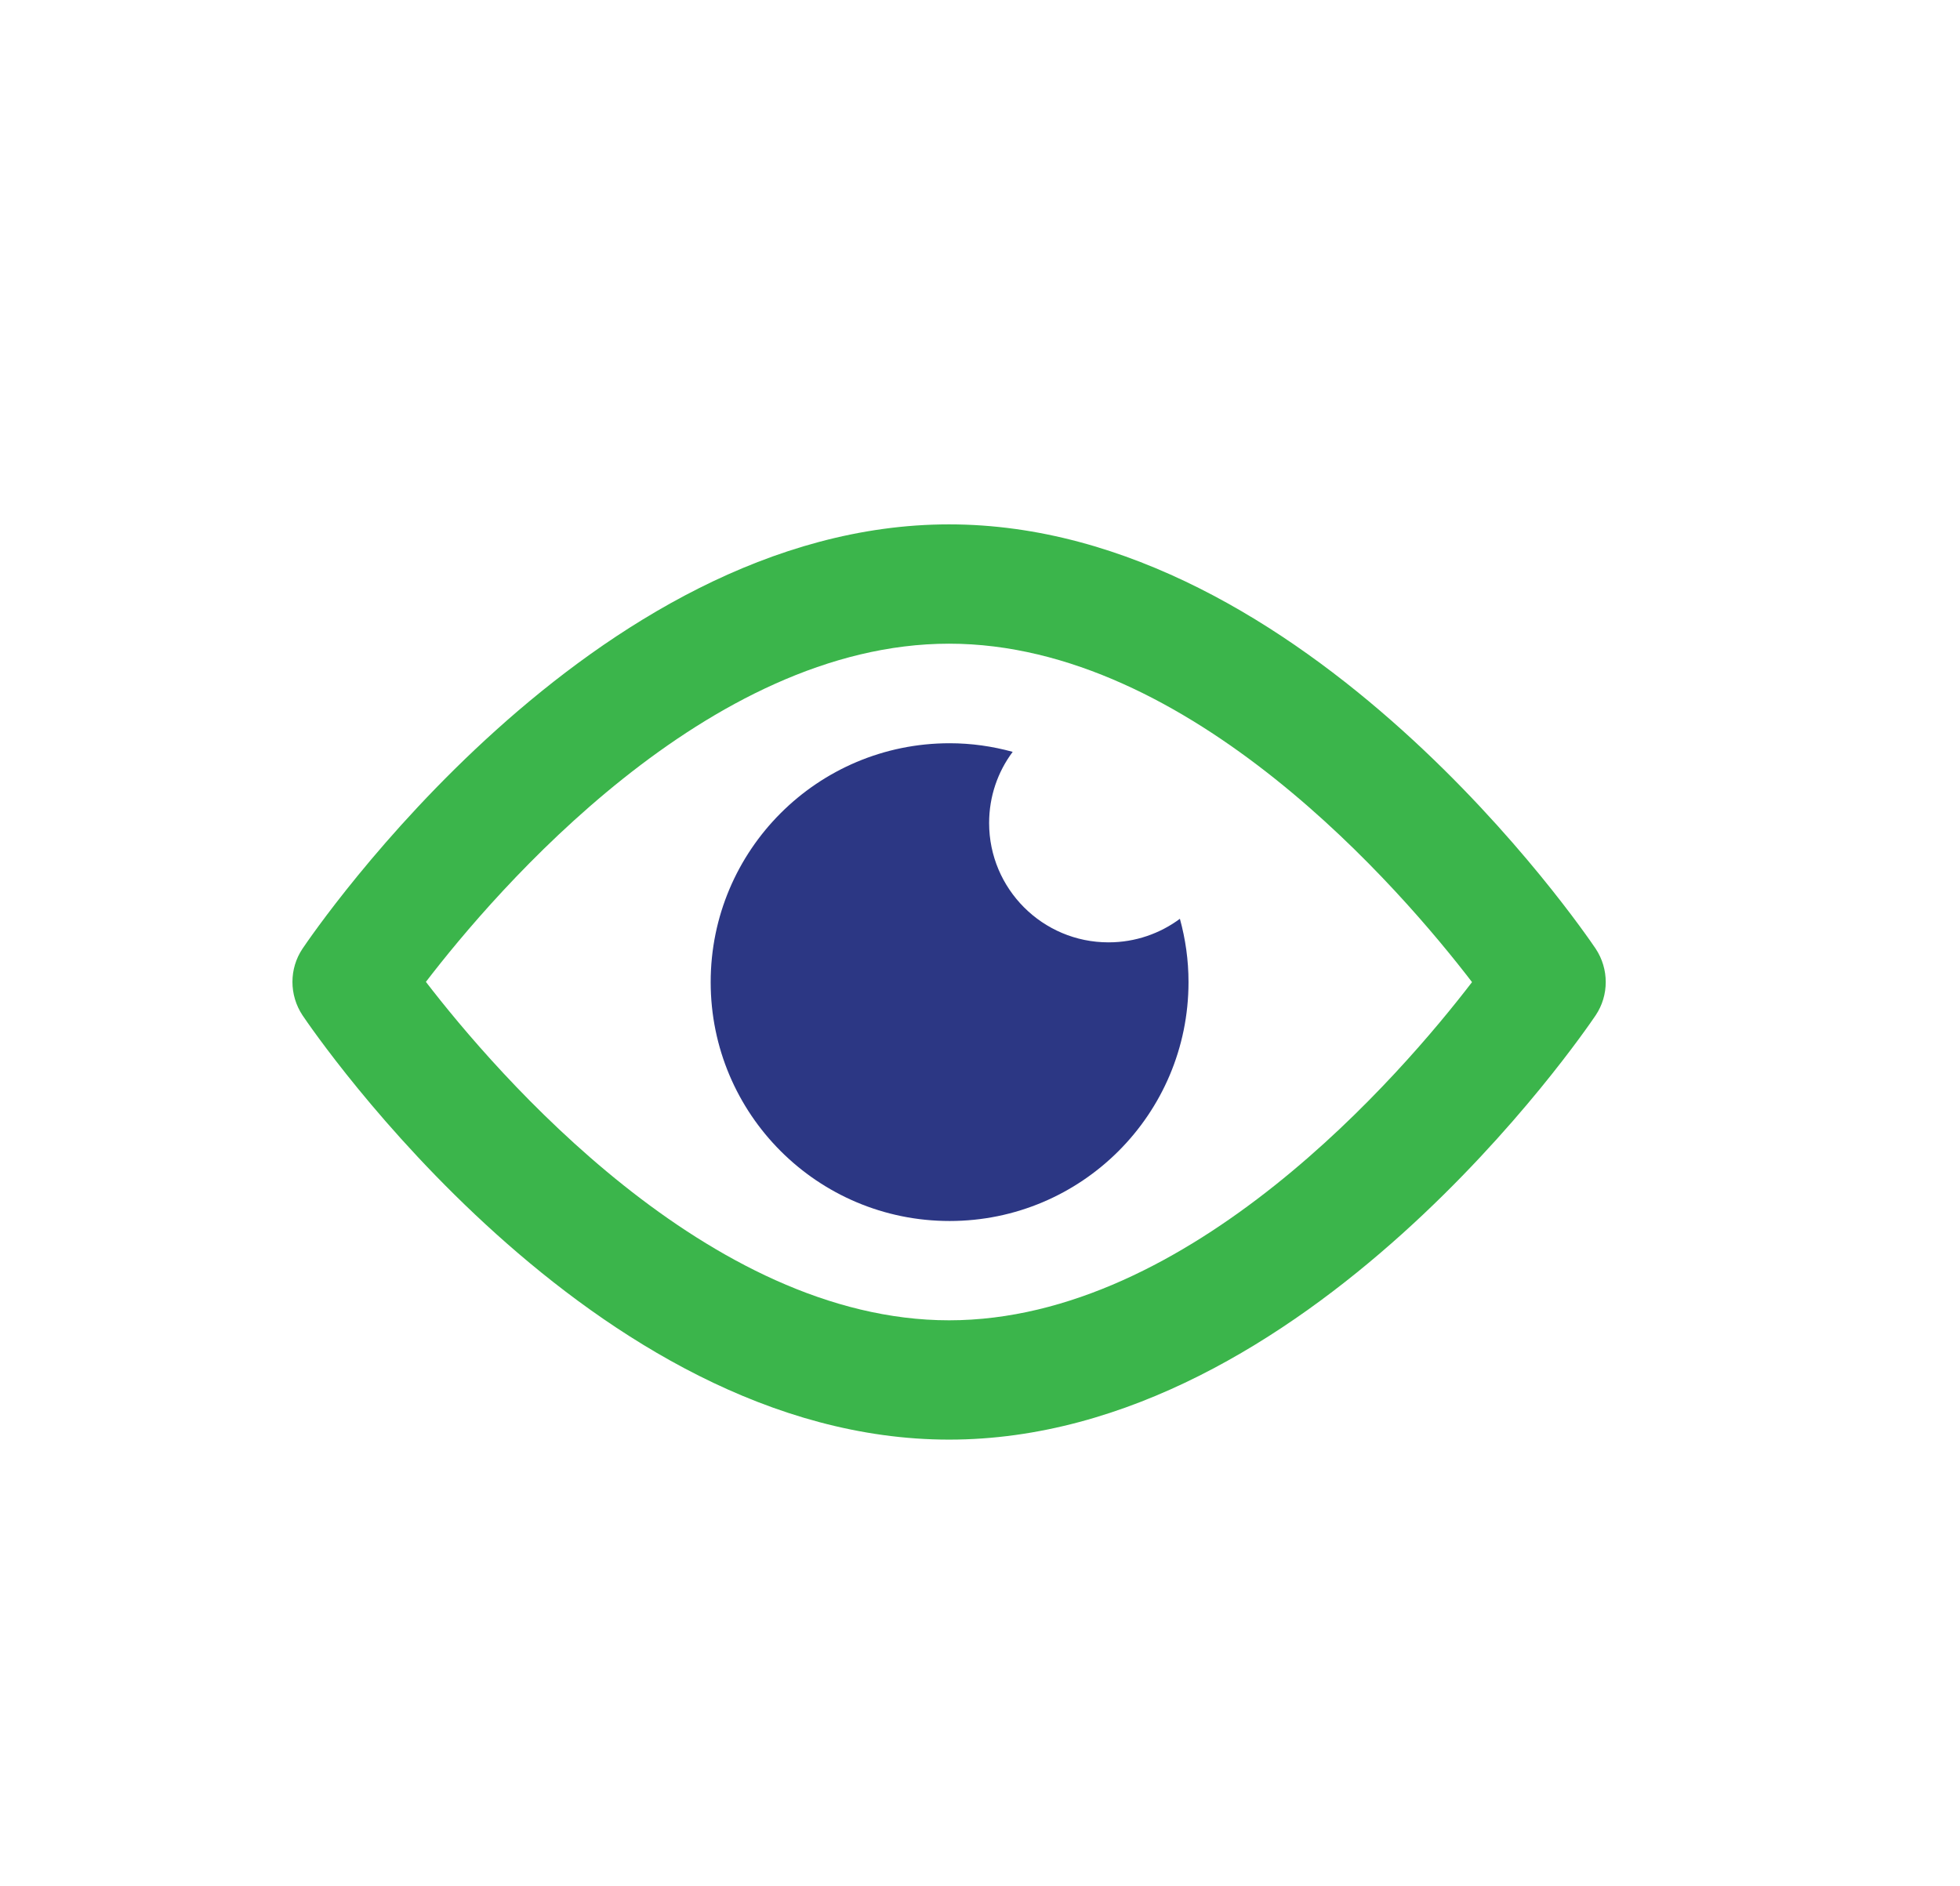
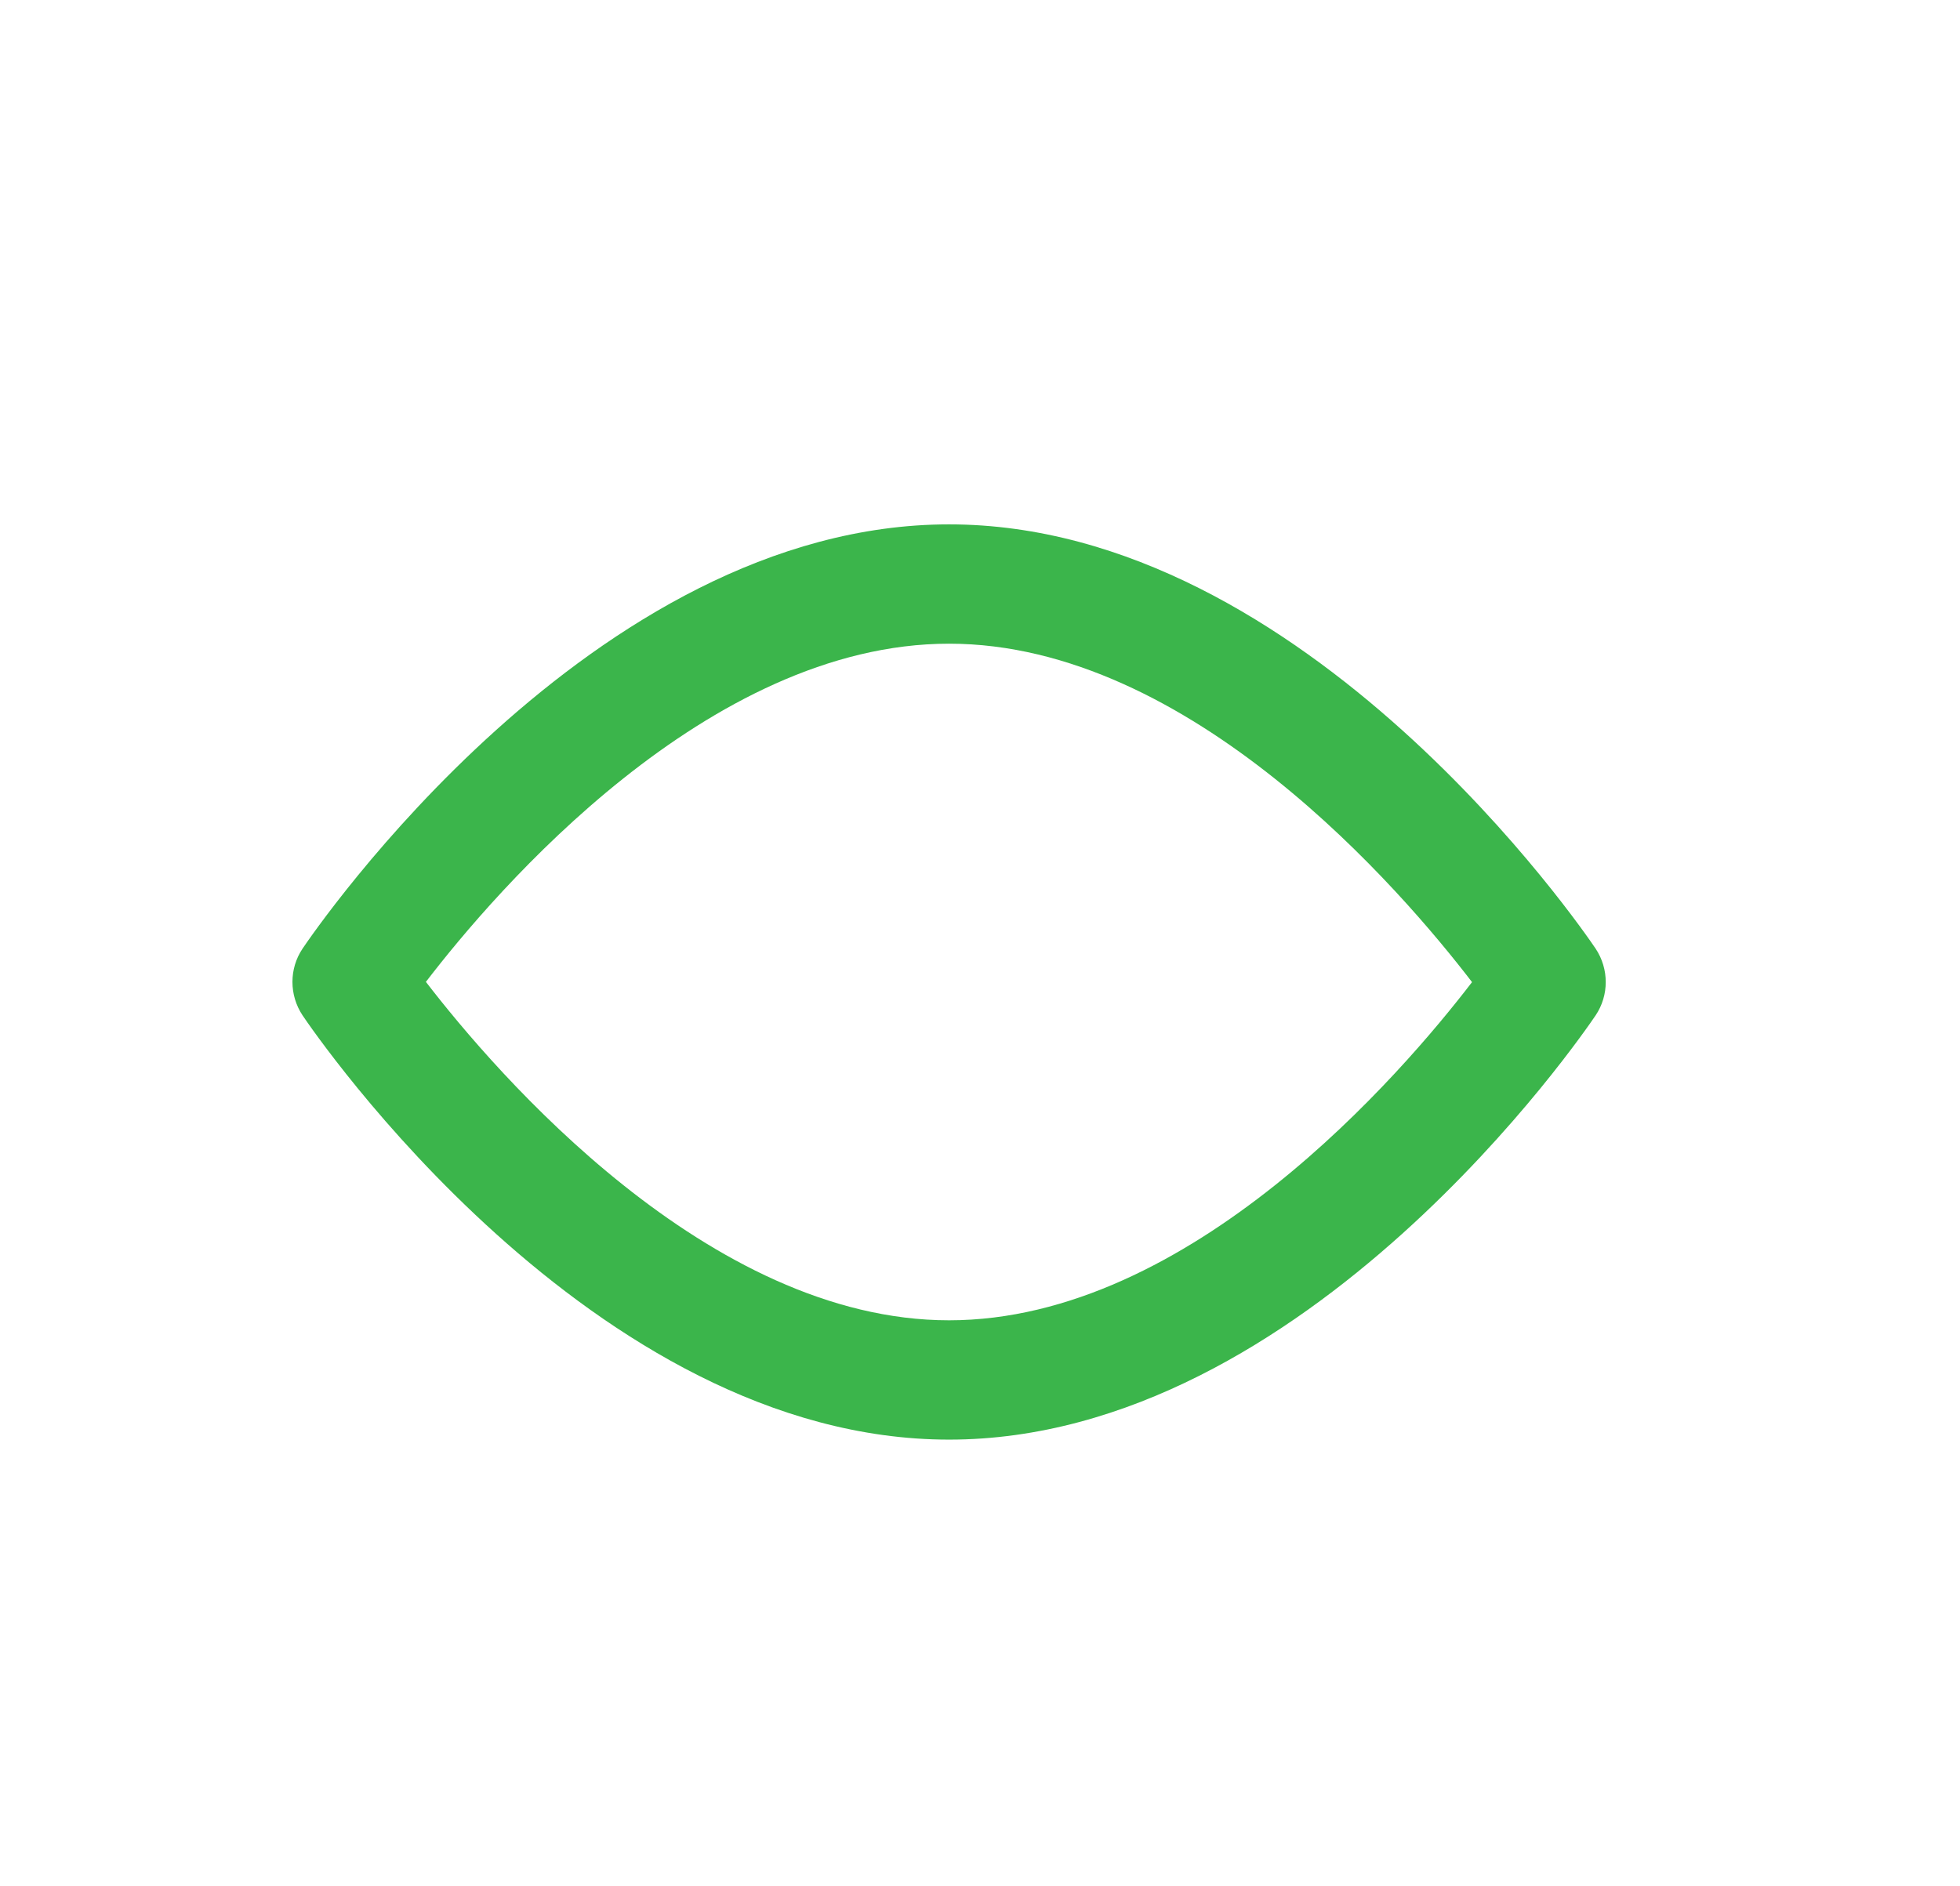
<svg xmlns="http://www.w3.org/2000/svg" id="Layer_1" data-name="Layer 1" viewBox="0 0 77.36 74.44">
  <defs>
    <style>
      .cls-1 {
        fill: #3bb54b;
      }

      .cls-1, .cls-2, .cls-3, .cls-4 {
        stroke-width: 0px;
      }

      .cls-2 {
        filter: url(#drop-shadow-1);
      }

      .cls-2, .cls-3 {
        fill: none;
      }

      .cls-4 {
        fill: #2c3784;
      }
    </style>
    <filter id="drop-shadow-1" filterUnits="userSpaceOnUse">
      <feOffset dx="1.98" dy="2.04" />
      <feGaussianBlur result="blur" stdDeviation="2.83" />
      <feFlood flood-color="#000" flood-opacity=".16" />
      <feComposite in2="blur" operator="in" />
      <feComposite in="SourceGraphic" />
    </filter>
  </defs>
-   <rect class="cls-3" width="74.44" height="74.44" />
  <path class="cls-2" d="m65.82,35.56c-.5-.75-12.42-18.26-28.35-18.26s-27.1,16.39-28.35,18.26c-1.31,1.95-1.31,4.48,0,6.43,1.26,1.87,12.72,18.26,28.35,18.26s27.85-17.52,28.35-18.26c1.31-1.95,1.31-4.47,0-6.43Z" />
  <path class="cls-1" d="m37.46,52.12c-9.5,0-17.88-9.76-20.65-13.36,2.76-3.6,11.12-13.35,20.65-13.35s17.88,9.76,20.64,13.36c-2.76,3.6-11.12,13.35-20.64,13.35m25.52-14.67c-.46-.68-11.41-16.75-25.52-16.75s-25.06,16.07-25.52,16.75c-.53.79-.53,1.83,0,2.63.46.68,11.41,16.75,25.52,16.75s25.06-16.07,25.52-16.75c.53-.79.53-1.83,0-2.63" />
-   <path class="cls-4" d="m43.75,37.2c-2.6,0-4.71-2.11-4.71-4.71,0-1.05.34-2.02.93-2.81-.8-.22-1.63-.34-2.49-.34-5.21,0-9.43,4.22-9.43,9.43s4.22,9.43,9.43,9.43,9.43-4.22,9.43-9.43c0-.87-.12-1.7-.34-2.5-.78.58-1.76.93-2.81.93" />
</svg>